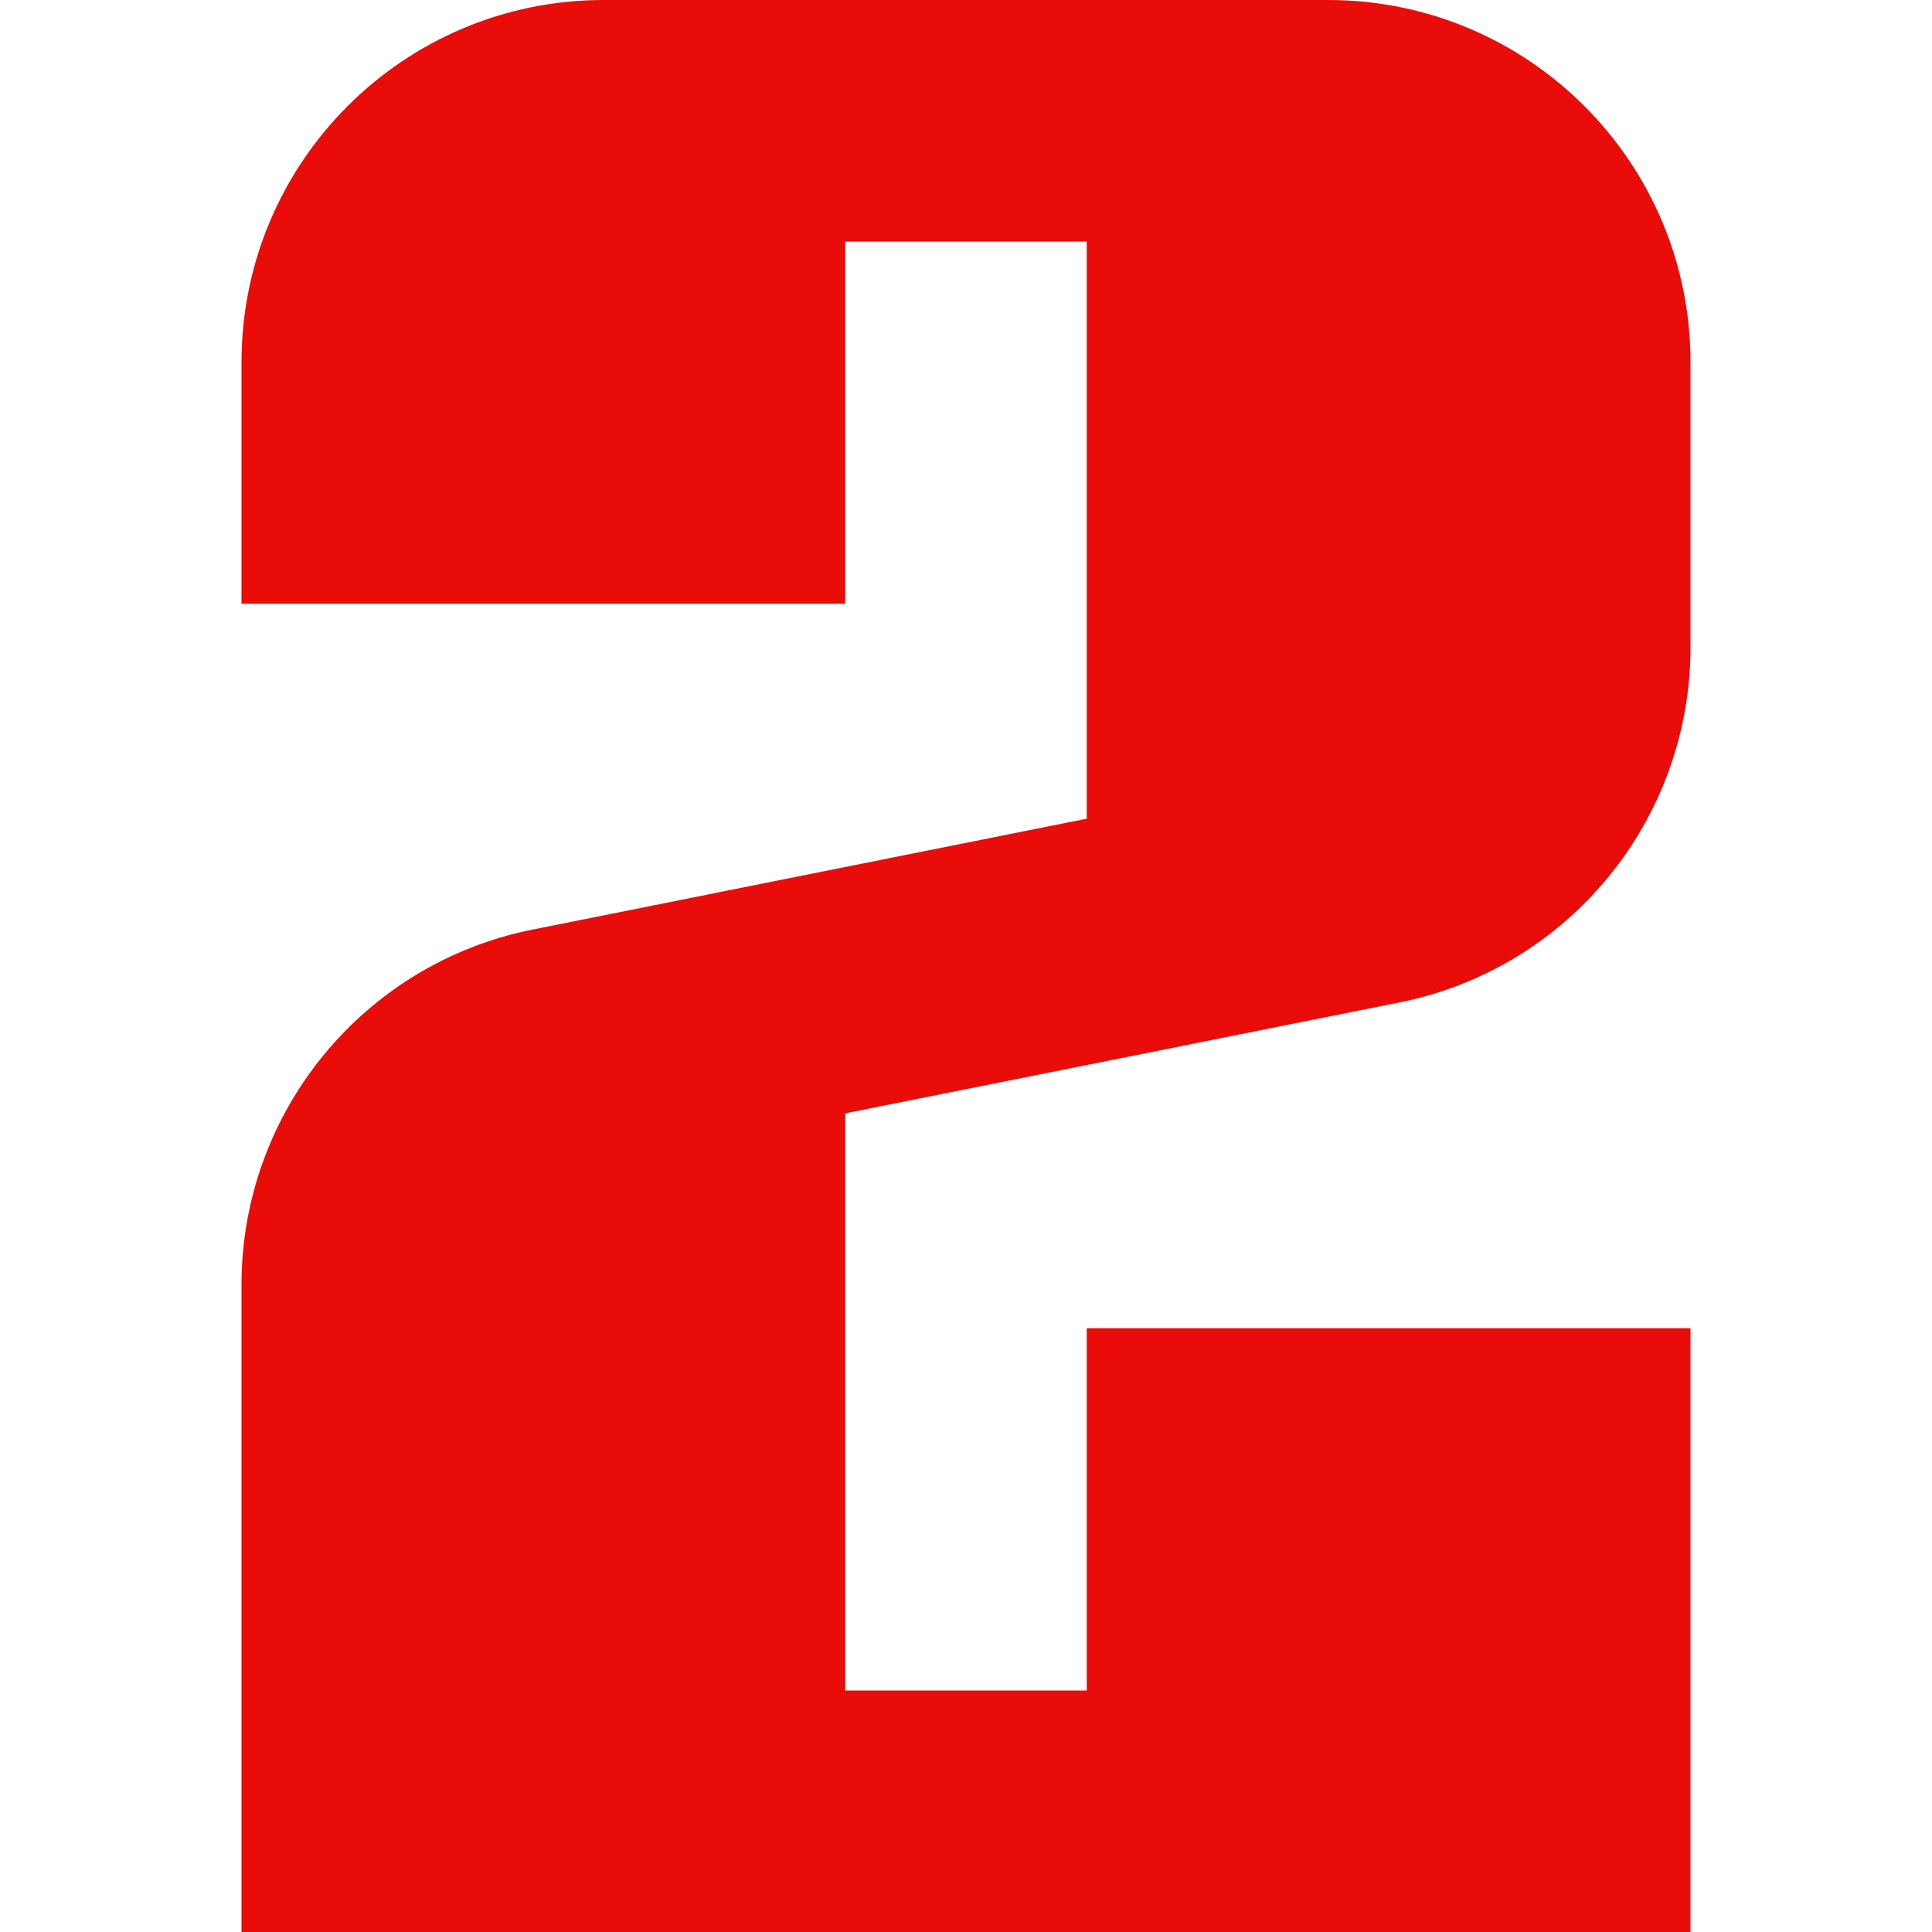
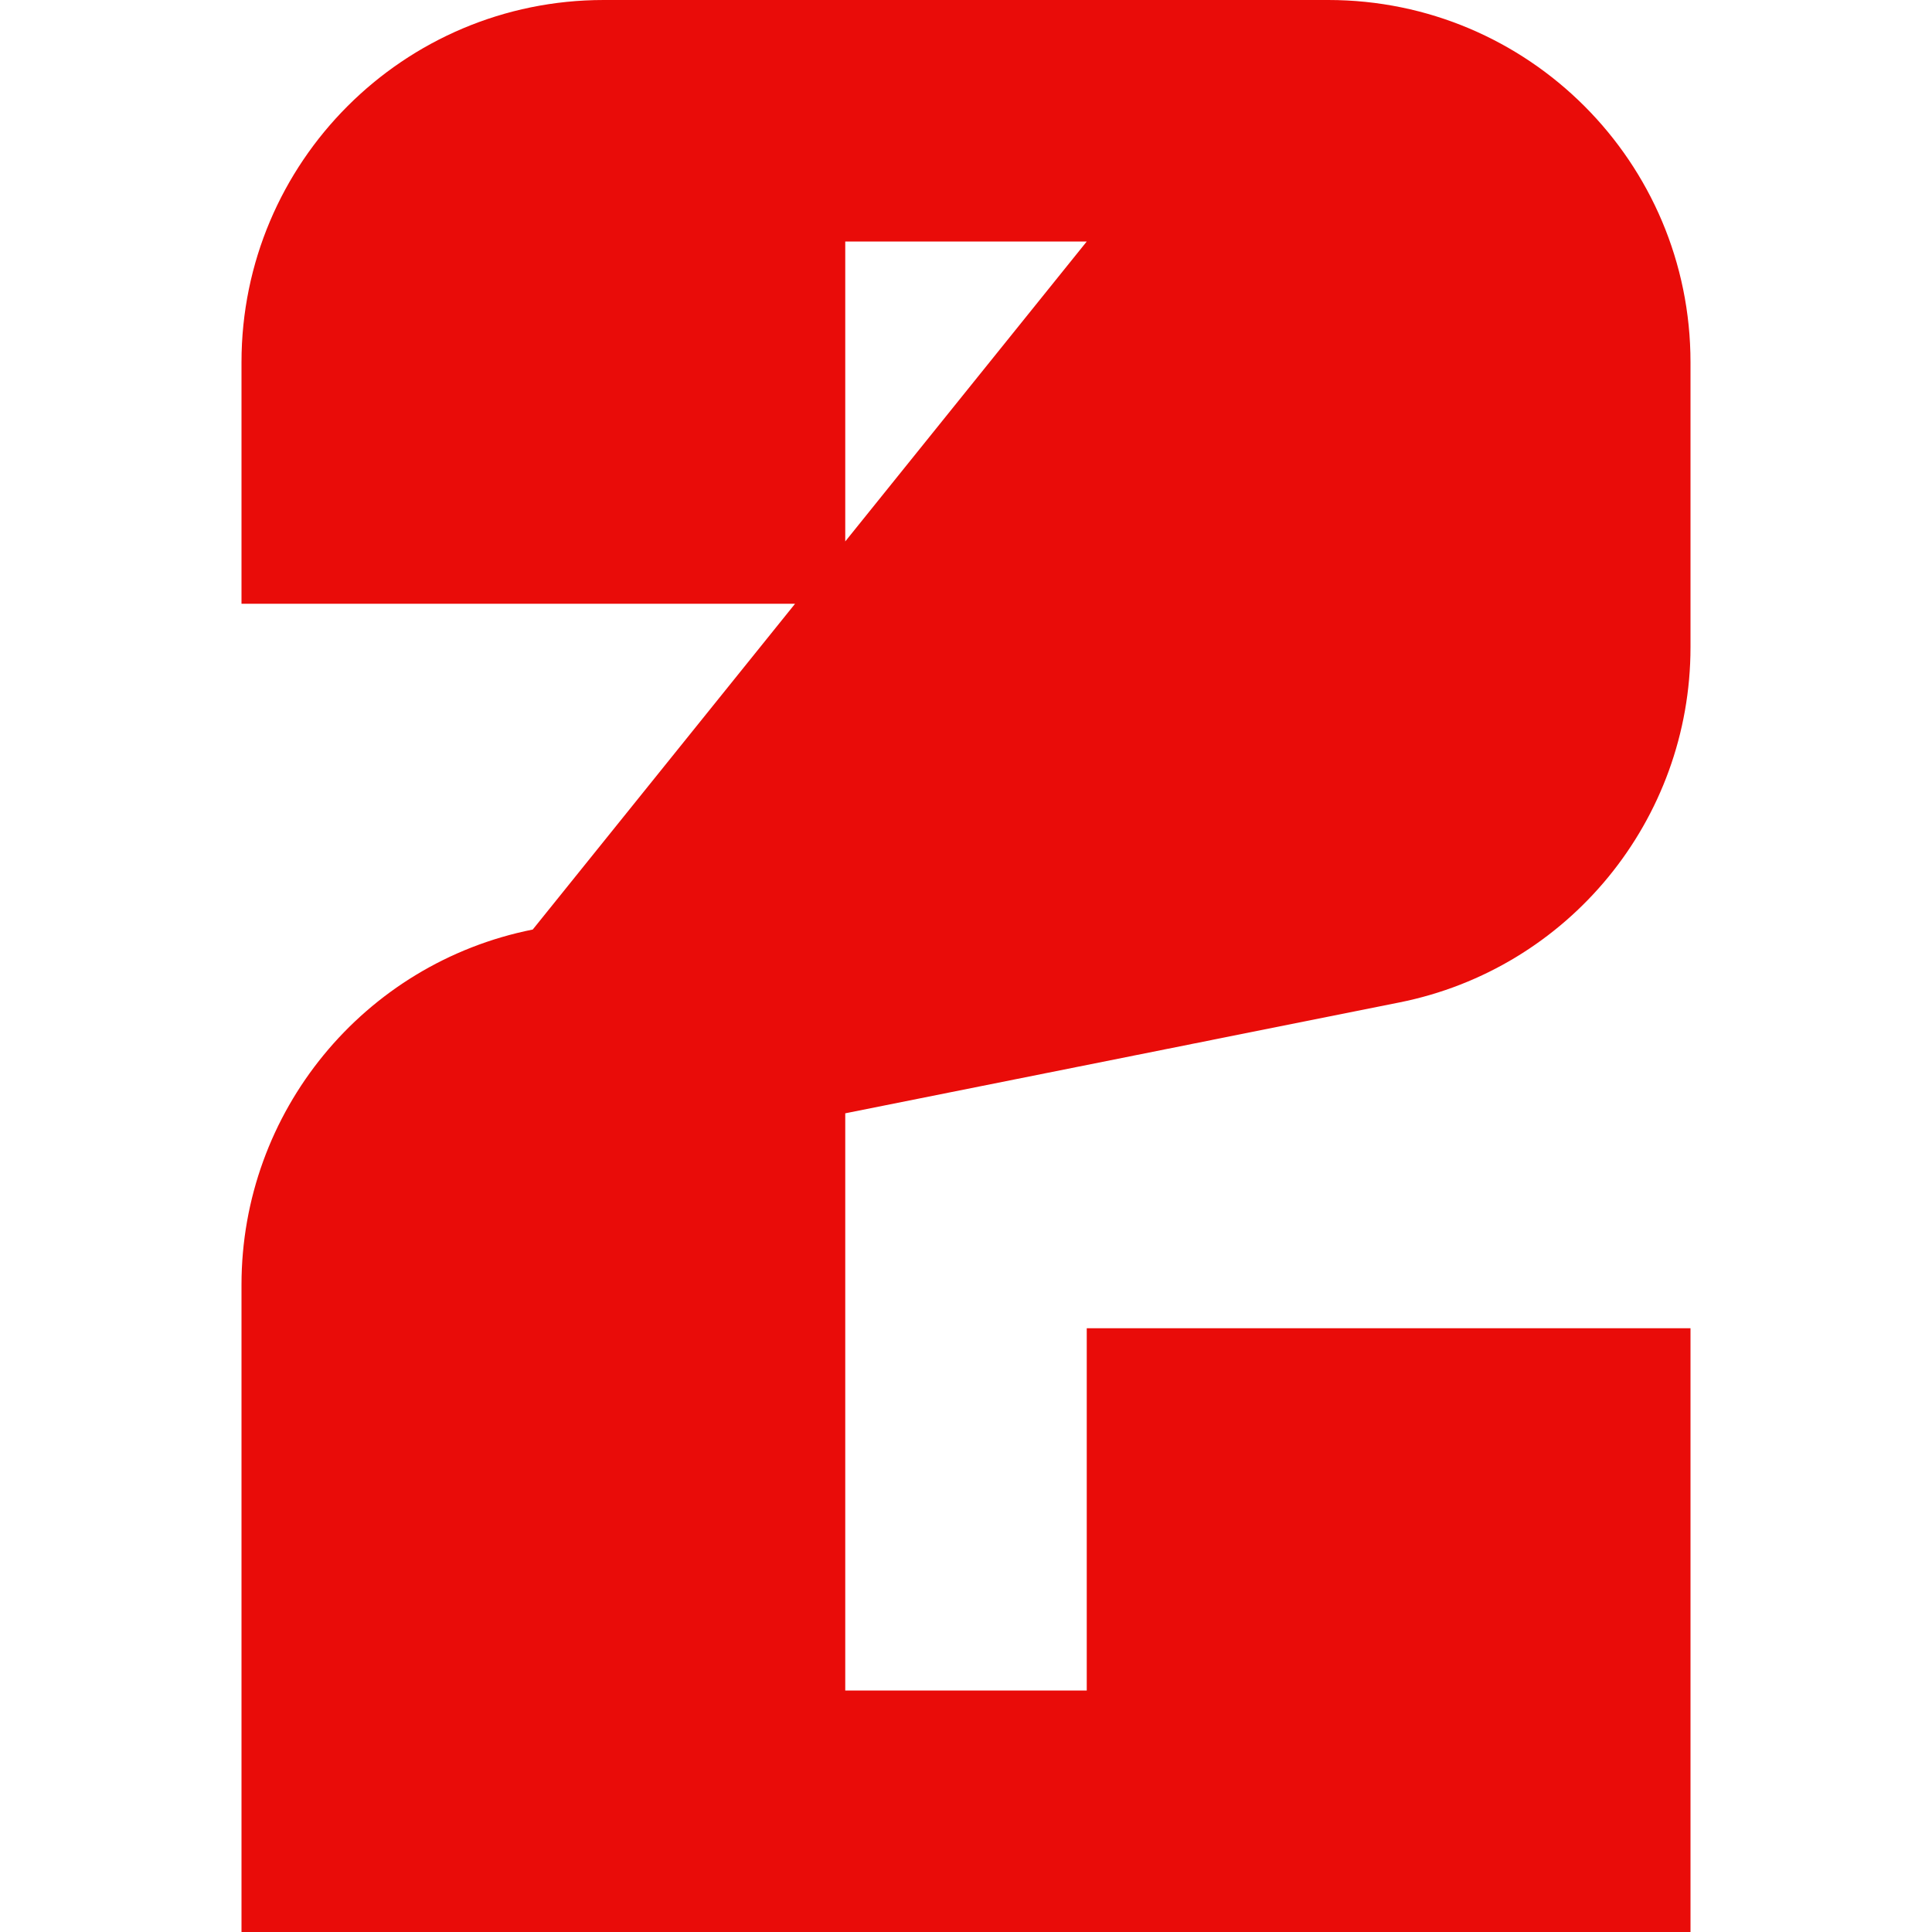
<svg xmlns="http://www.w3.org/2000/svg" width="800px" height="800px" viewBox="0 0 16 16" fill="none">
  <g id="SVGRepo_bgCarrier" stroke-width="0" />
  <g id="SVGRepo_tracerCarrier" stroke-linecap="round" stroke-linejoin="round" />
  <g id="SVGRepo_iconCarrier">
-     <path d="M5 0C3.343 0 2 1.343 2 3V5H7V2H9V6.78L4.412 7.698C3.009 7.978 2 9.21 2 10.64V16H14V11H9V14H7V9.22L11.588 8.302C12.991 8.022 14 6.79 14 5.36V3C14 1.343 12.657 0 11 0H5Z" fill="#e90c09" />
+     <path d="M5 0C3.343 0 2 1.343 2 3V5H7V2H9L4.412 7.698C3.009 7.978 2 9.21 2 10.64V16H14V11H9V14H7V9.22L11.588 8.302C12.991 8.022 14 6.79 14 5.36V3C14 1.343 12.657 0 11 0H5Z" fill="#e90c09" />
  </g>
</svg>